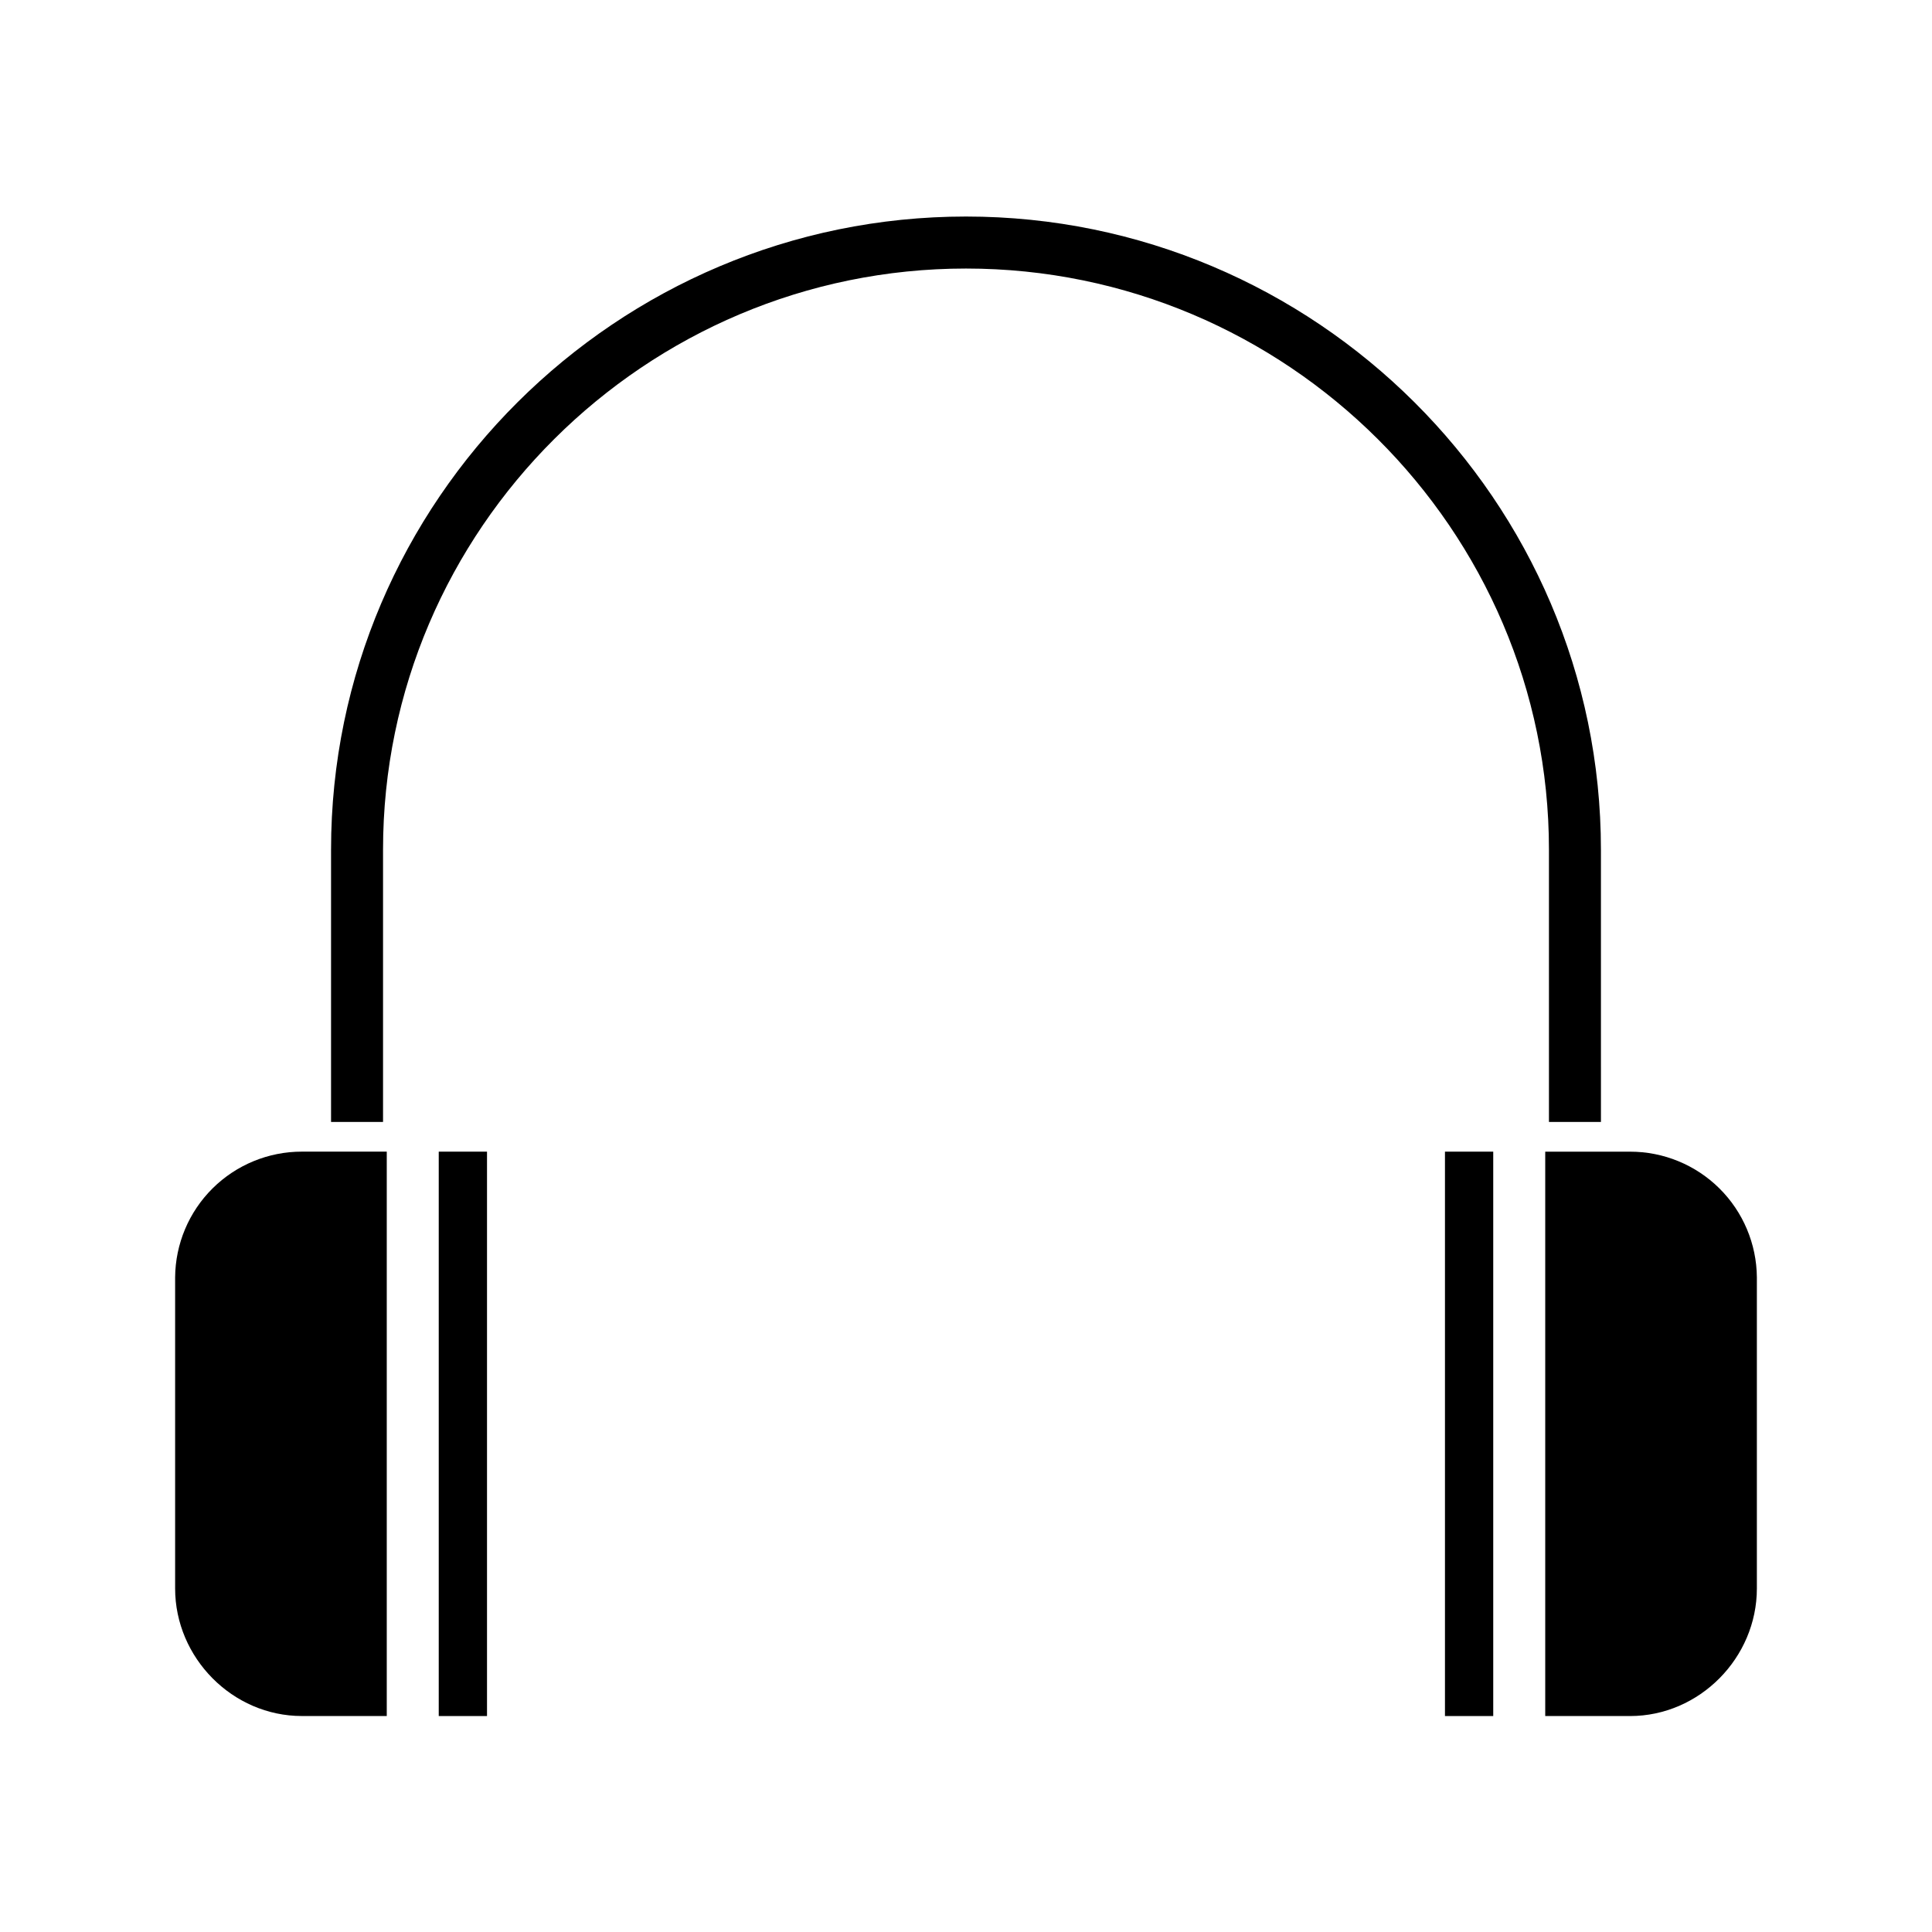
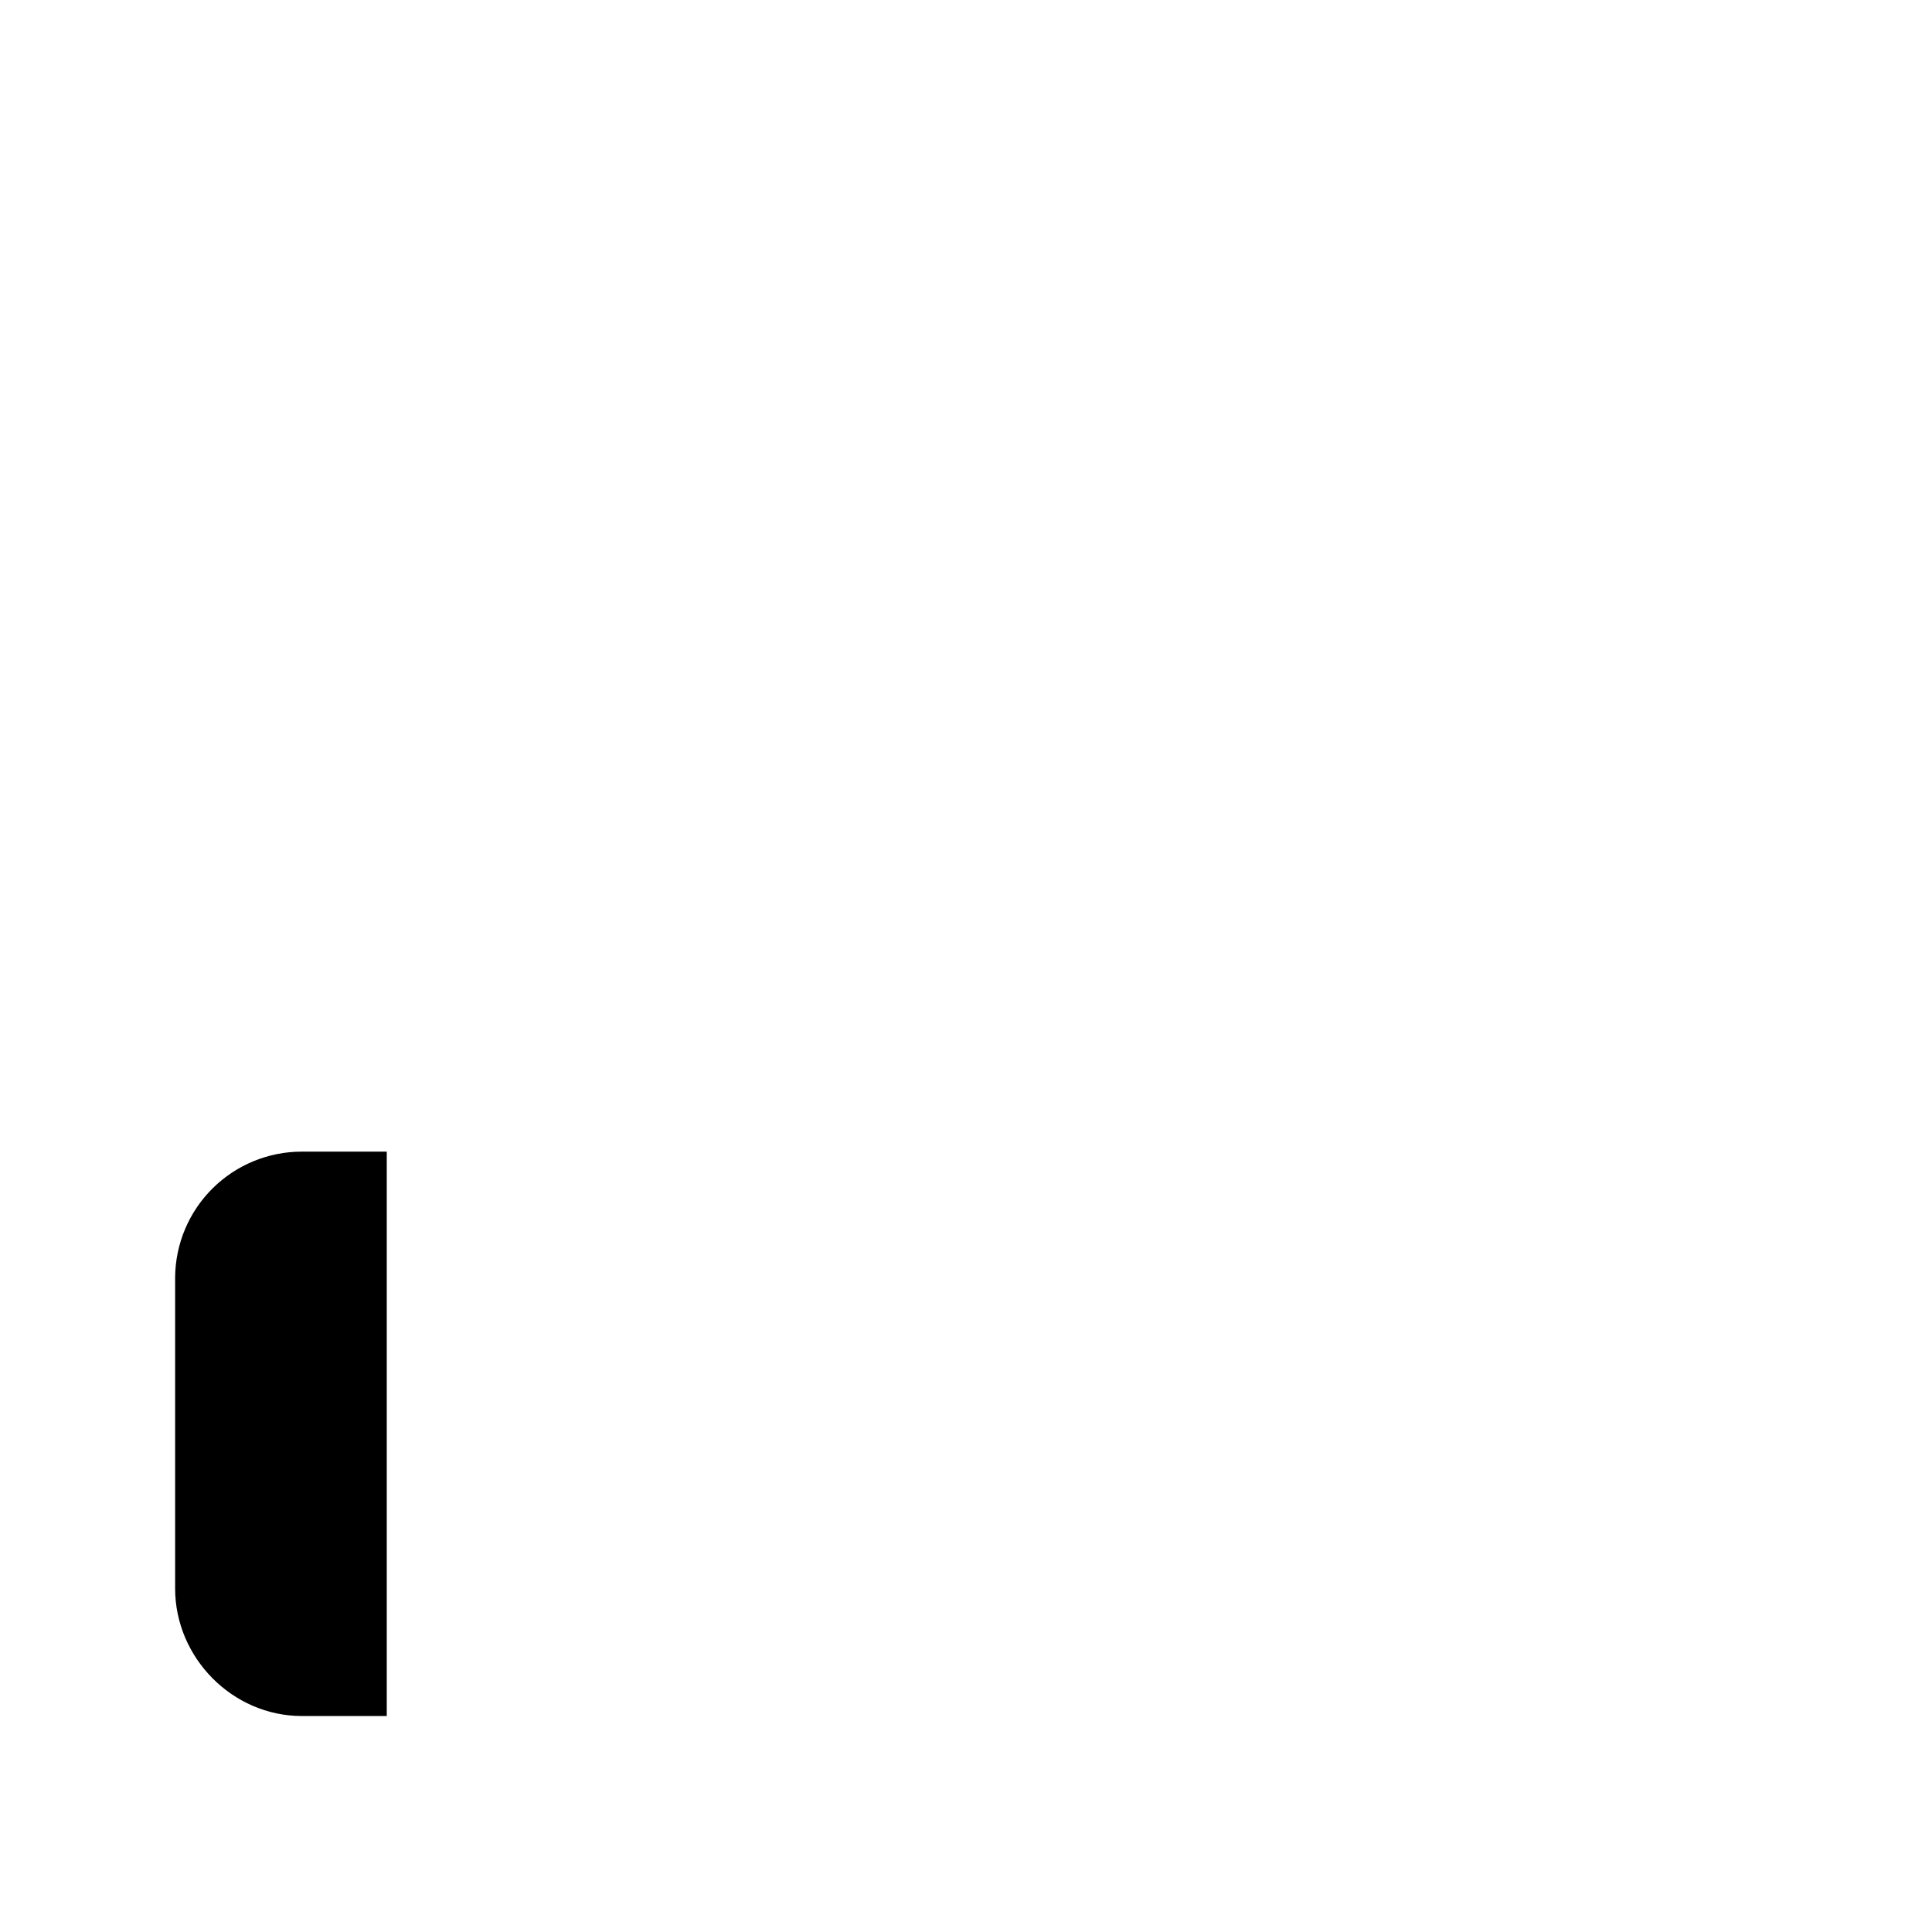
<svg xmlns="http://www.w3.org/2000/svg" fill="#000000" width="800px" height="800px" version="1.1" viewBox="144 144 512 512">
  <g>
-     <path d="m554.49 441.33h13.777l-0.004-72.145c0-92.523-75.742-167.8-168.26-167.8-92.523 0-168.27 75.273-168.27 167.8v72.145h13.777v-72.145c0-84.926 69.559-154.02 154.49-154.02 84.926 0 154.49 69.094 154.49 154.02z" />
    <path d="m190.41 482.51v82.445c0 18.383 15.215 33.809 33.598 33.809h22.488v-149.57h-22.488c-8.863-0.008-17.367 3.492-23.664 9.73-6.293 6.242-9.863 14.719-9.934 23.582z" />
-     <path d="m260.27 449.2h12.793v149.57h-12.793z" />
-     <path d="m526.93 449.2h12.793v149.57h-12.793z" />
-     <path d="m575.99 449.2h-22.488v149.57h22.488c18.383 0 33.598-15.426 33.598-33.812v-82.441c-0.07-8.863-3.641-17.34-9.934-23.582-6.297-6.238-14.801-9.738-23.664-9.73z" />
  </g>
</svg>